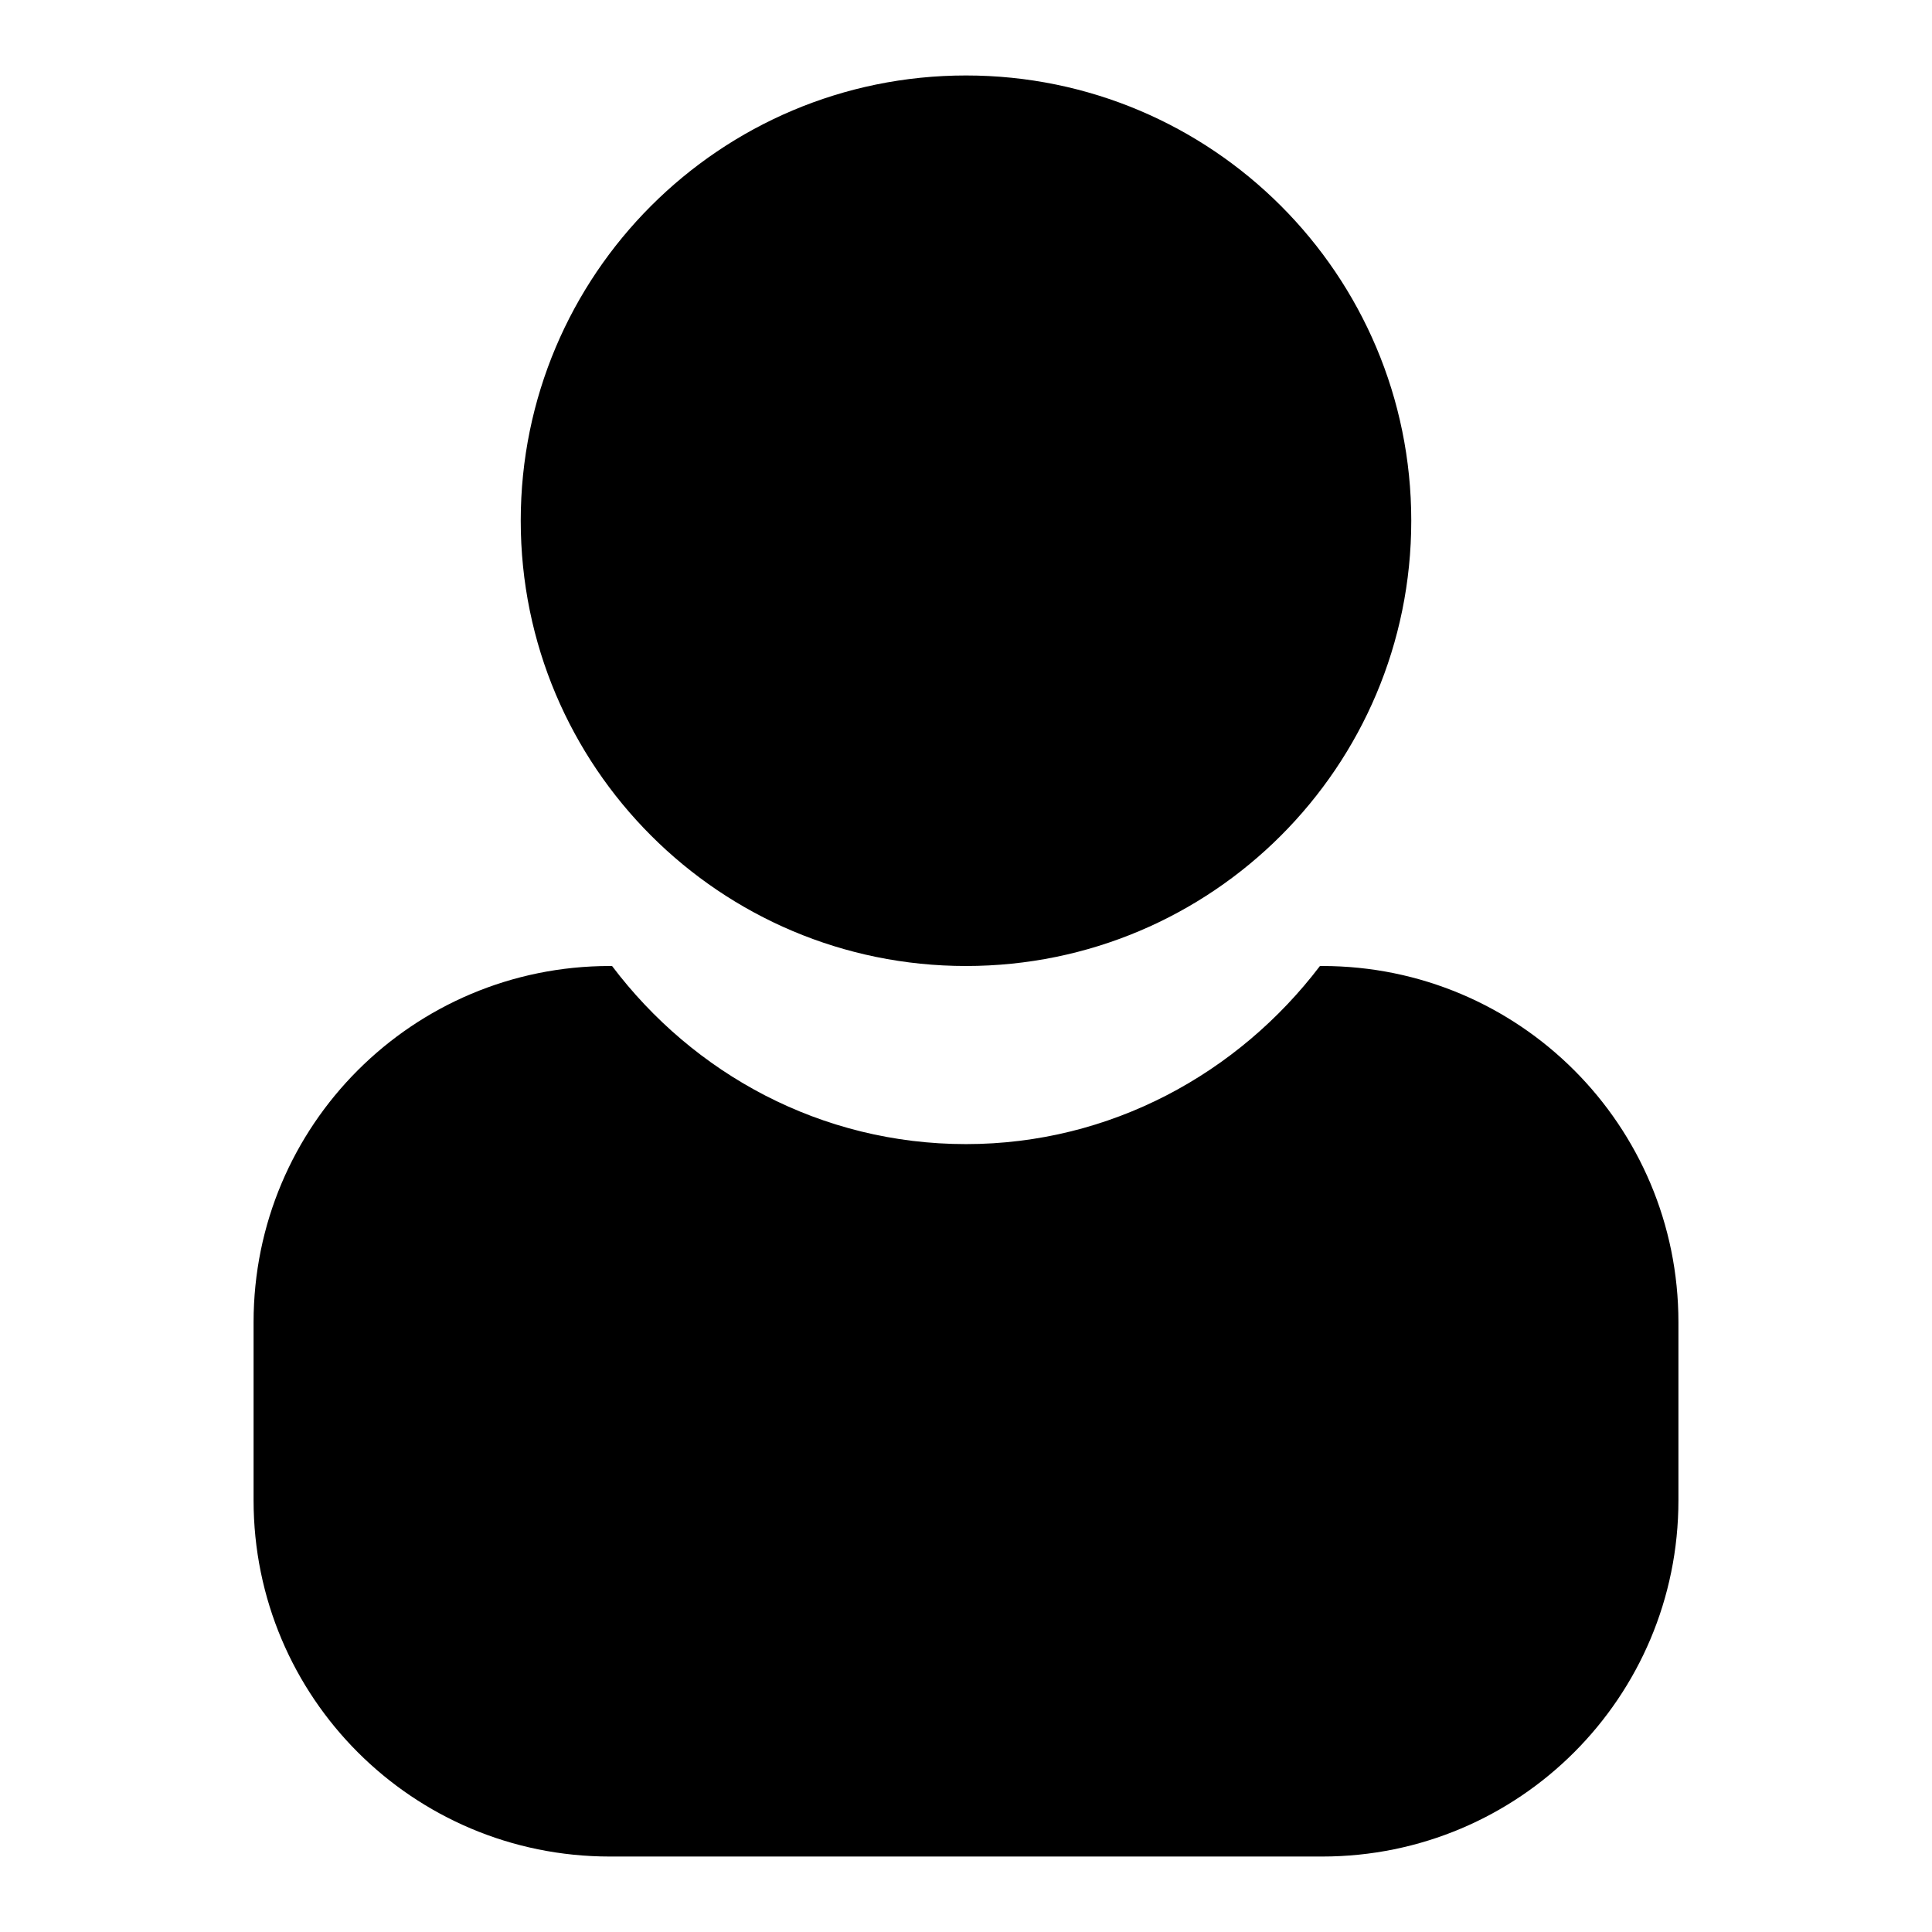
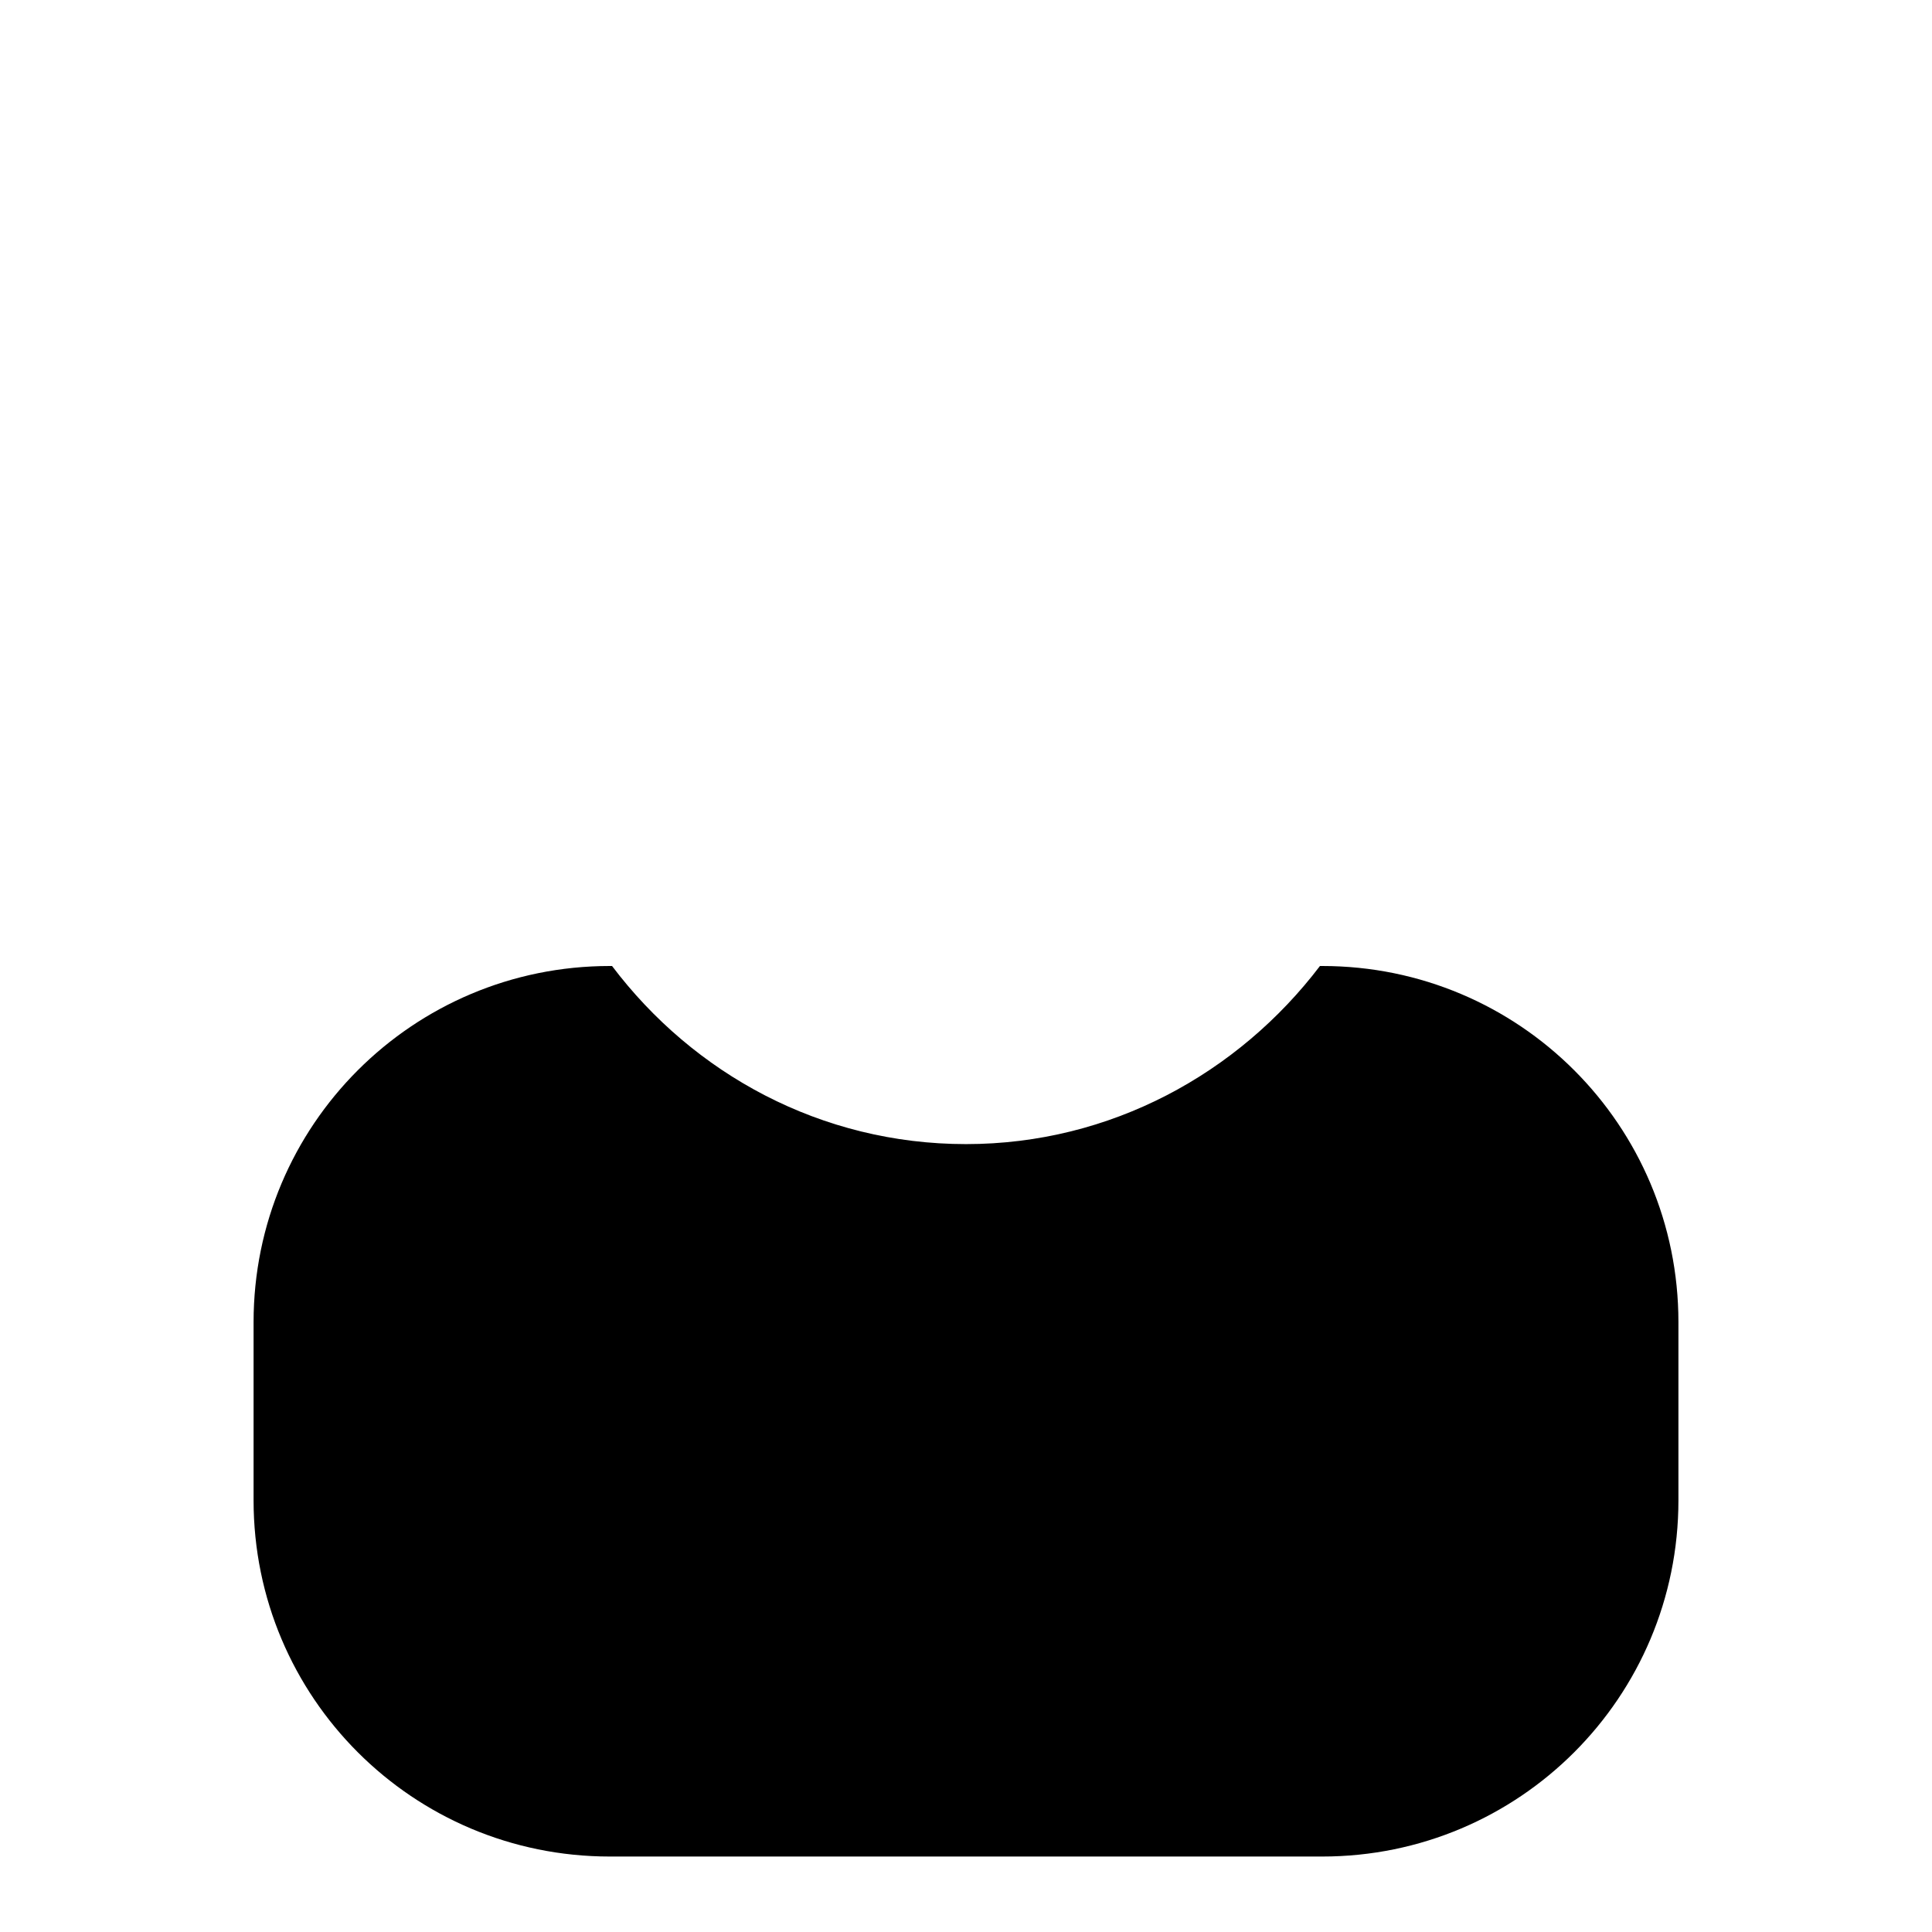
<svg xmlns="http://www.w3.org/2000/svg" version="1.1" x="0px" y="0px" viewBox="0 0 256 256" enable-background="new 0 0 256 256" xml:space="preserve">
  <g>
    <g>
-       <path fill="#000000" d="M128,128c32.6,0,59-26.4,59-59c0-32.6-26.4-59-59-59c-32.6,0-59,26.4-59,59C69,101.6,95.4,128,128,128z" />
      <path fill="#000000" d="M175.2,128h-0.3c-10.8,14.2-27.7,23.6-46.9,23.6c-19.2,0-36.1-9.3-46.9-23.6h-0.3c-26.1,0-47.2,21.1-47.2,47.2v23.6c0,26.1,21.1,47.2,47.2,47.2h94.4c26.1,0,47.2-21.1,47.2-47.2v-23.6C222.4,149.1,201.3,128,175.2,128L175.2,128z" />
    </g>
  </g>
</svg>